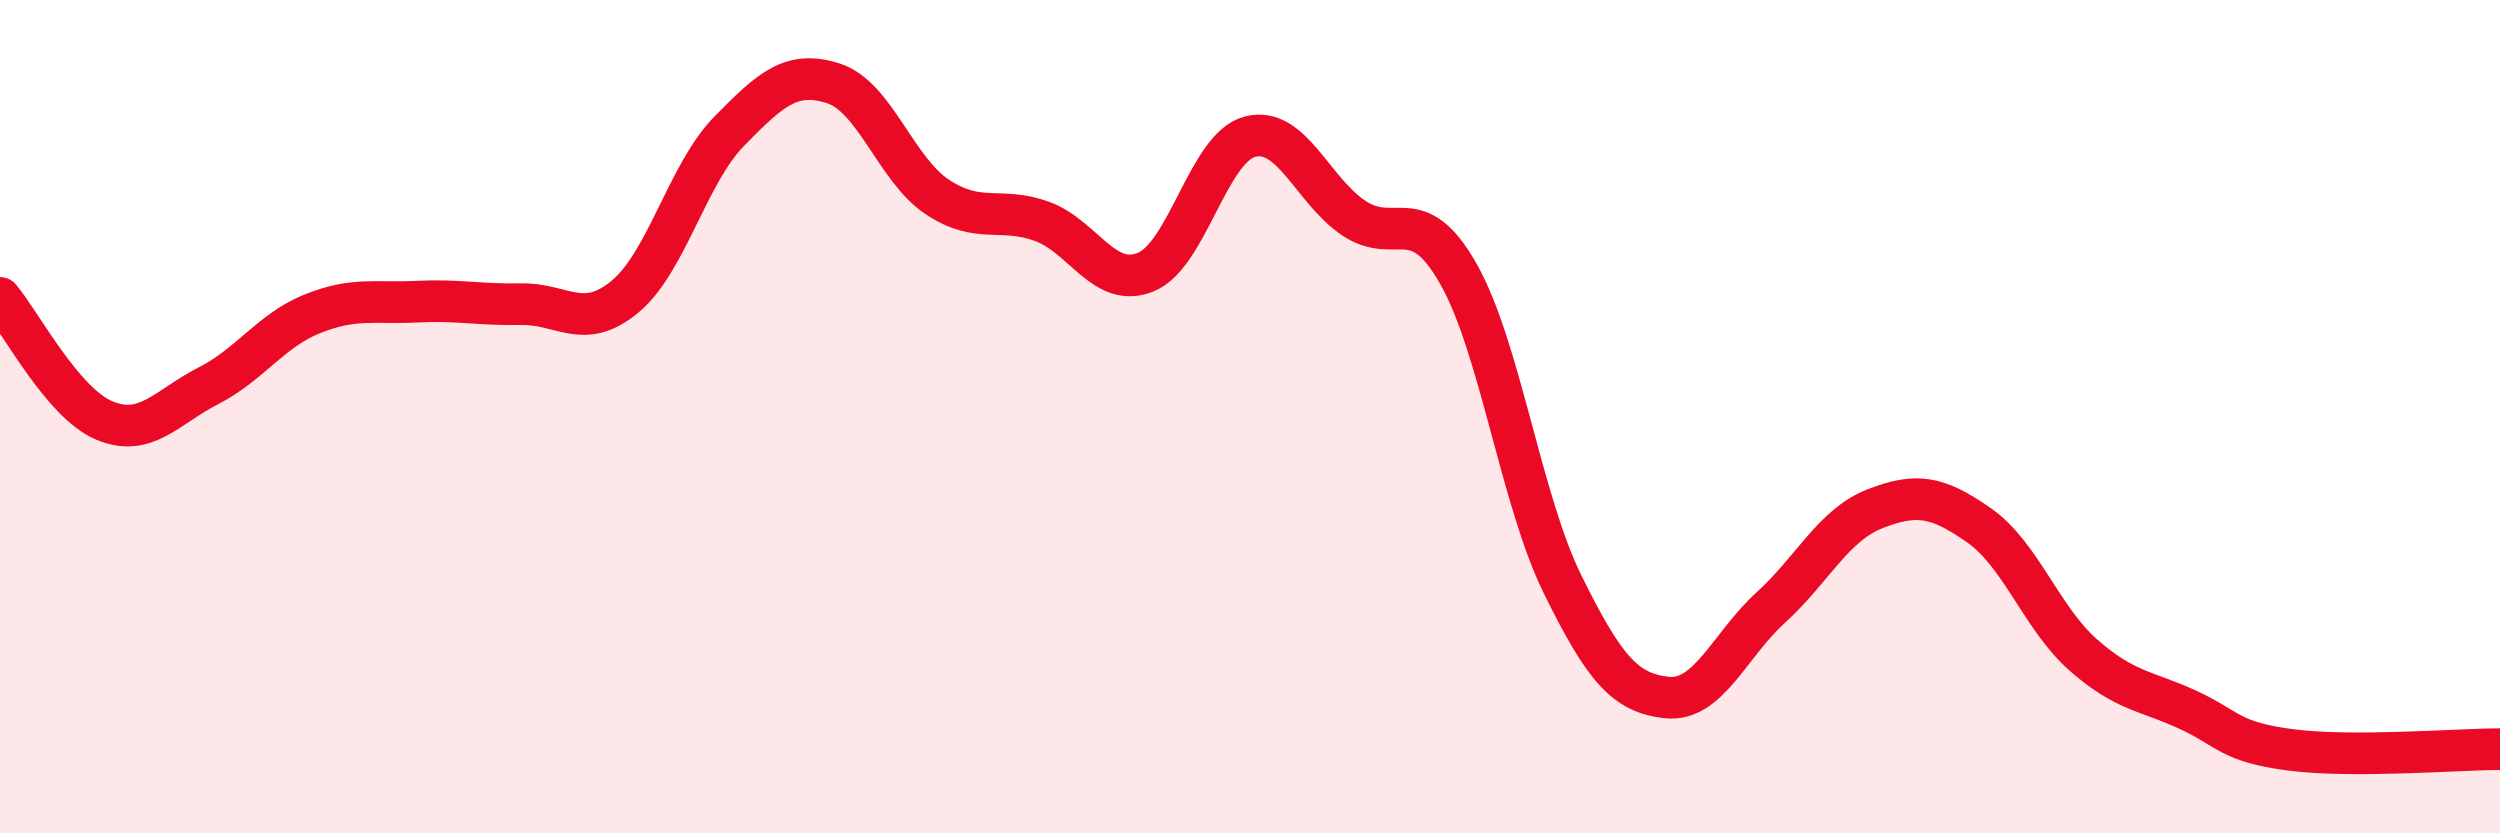
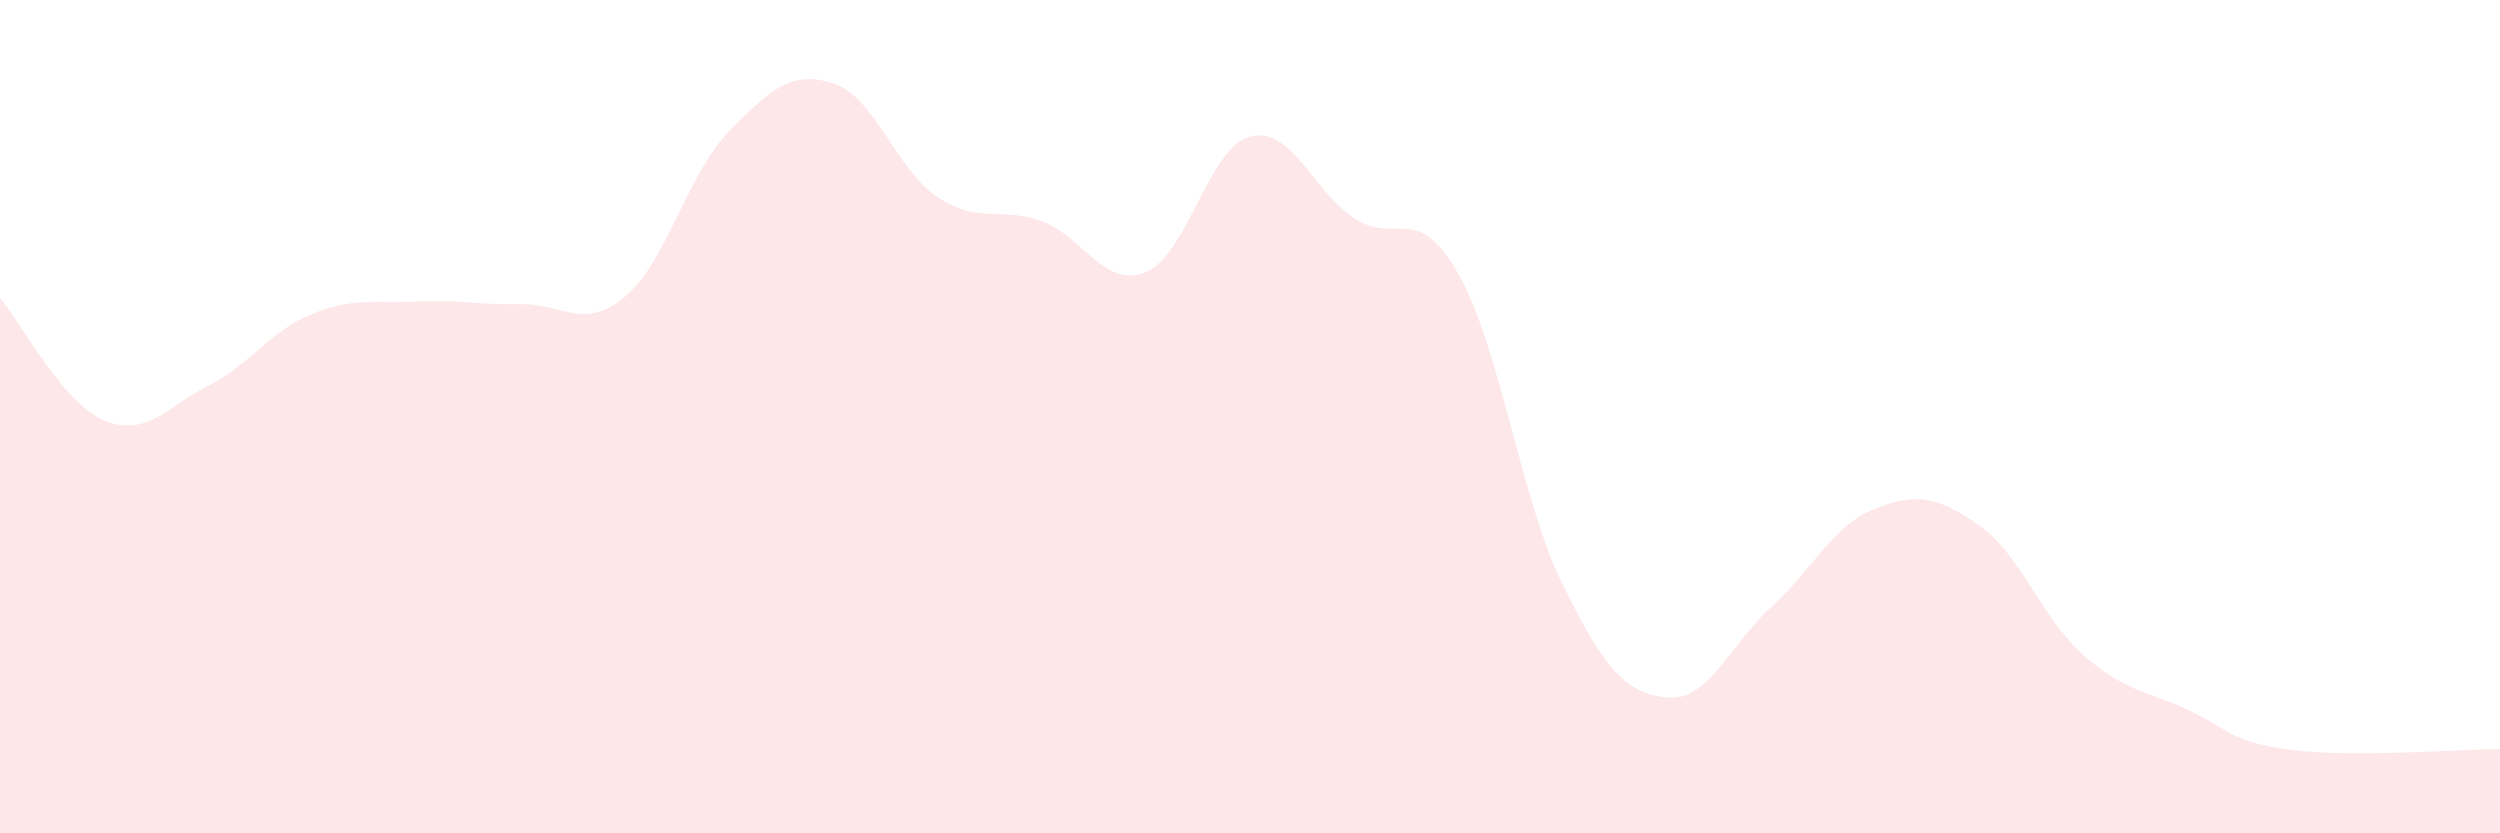
<svg xmlns="http://www.w3.org/2000/svg" width="60" height="20" viewBox="0 0 60 20">
  <path d="M 0,7.15 C 0.5,7.74 1.5,9.67 2.5,10.09 C 3.5,10.51 4,9.77 5,9.26 C 6,8.75 6.5,7.93 7.5,7.53 C 8.5,7.13 9,7.29 10,7.24 C 11,7.19 11.5,7.32 12.5,7.3 C 13.5,7.28 14,7.95 15,7.12 C 16,6.29 16.5,4.17 17.5,3.15 C 18.5,2.13 19,1.68 20,2 C 21,2.32 21.5,4.07 22.5,4.73 C 23.5,5.39 24,4.95 25,5.31 C 26,5.67 26.5,6.94 27.5,6.53 C 28.5,6.12 29,3.54 30,3.28 C 31,3.02 31.5,4.58 32.5,5.24 C 33.5,5.9 34,4.81 35,6.57 C 36,8.33 36.5,11.99 37.5,14.02 C 38.5,16.05 39,16.63 40,16.74 C 41,16.85 41.5,15.49 42.5,14.58 C 43.5,13.67 44,12.6 45,12.21 C 46,11.82 46.5,11.91 47.5,12.61 C 48.5,13.31 49,14.84 50,15.72 C 51,16.6 51.5,16.57 52.5,17.03 C 53.5,17.49 53.5,17.81 55,18 C 56.5,18.19 59,17.98 60,17.98L60 20L0 20Z" fill="#EB0A25" opacity="0.1" stroke-linecap="round" stroke-linejoin="round" />
-   <path d="M 0,7.15 C 0.5,7.74 1.5,9.67 2.5,10.09 C 3.5,10.51 4,9.77 5,9.26 C 6,8.75 6.5,7.93 7.5,7.53 C 8.5,7.13 9,7.29 10,7.24 C 11,7.19 11.5,7.32 12.5,7.3 C 13.5,7.28 14,7.95 15,7.12 C 16,6.29 16.5,4.17 17.5,3.15 C 18.5,2.13 19,1.68 20,2 C 21,2.32 21.5,4.07 22.5,4.73 C 23.5,5.39 24,4.95 25,5.31 C 26,5.67 26.5,6.94 27.5,6.53 C 28.5,6.12 29,3.54 30,3.28 C 31,3.02 31.5,4.58 32.5,5.24 C 33.5,5.9 34,4.81 35,6.57 C 36,8.33 36.5,11.99 37.5,14.02 C 38.5,16.05 39,16.63 40,16.74 C 41,16.85 41.5,15.49 42.5,14.58 C 43.5,13.67 44,12.6 45,12.21 C 46,11.82 46.5,11.91 47.5,12.61 C 48.5,13.31 49,14.84 50,15.72 C 51,16.6 51.5,16.57 52.5,17.03 C 53.5,17.49 53.5,17.81 55,18 C 56.5,18.19 59,17.98 60,17.98" stroke="#EB0A25" stroke-width="1" fill="none" stroke-linecap="round" stroke-linejoin="round" />
</svg>